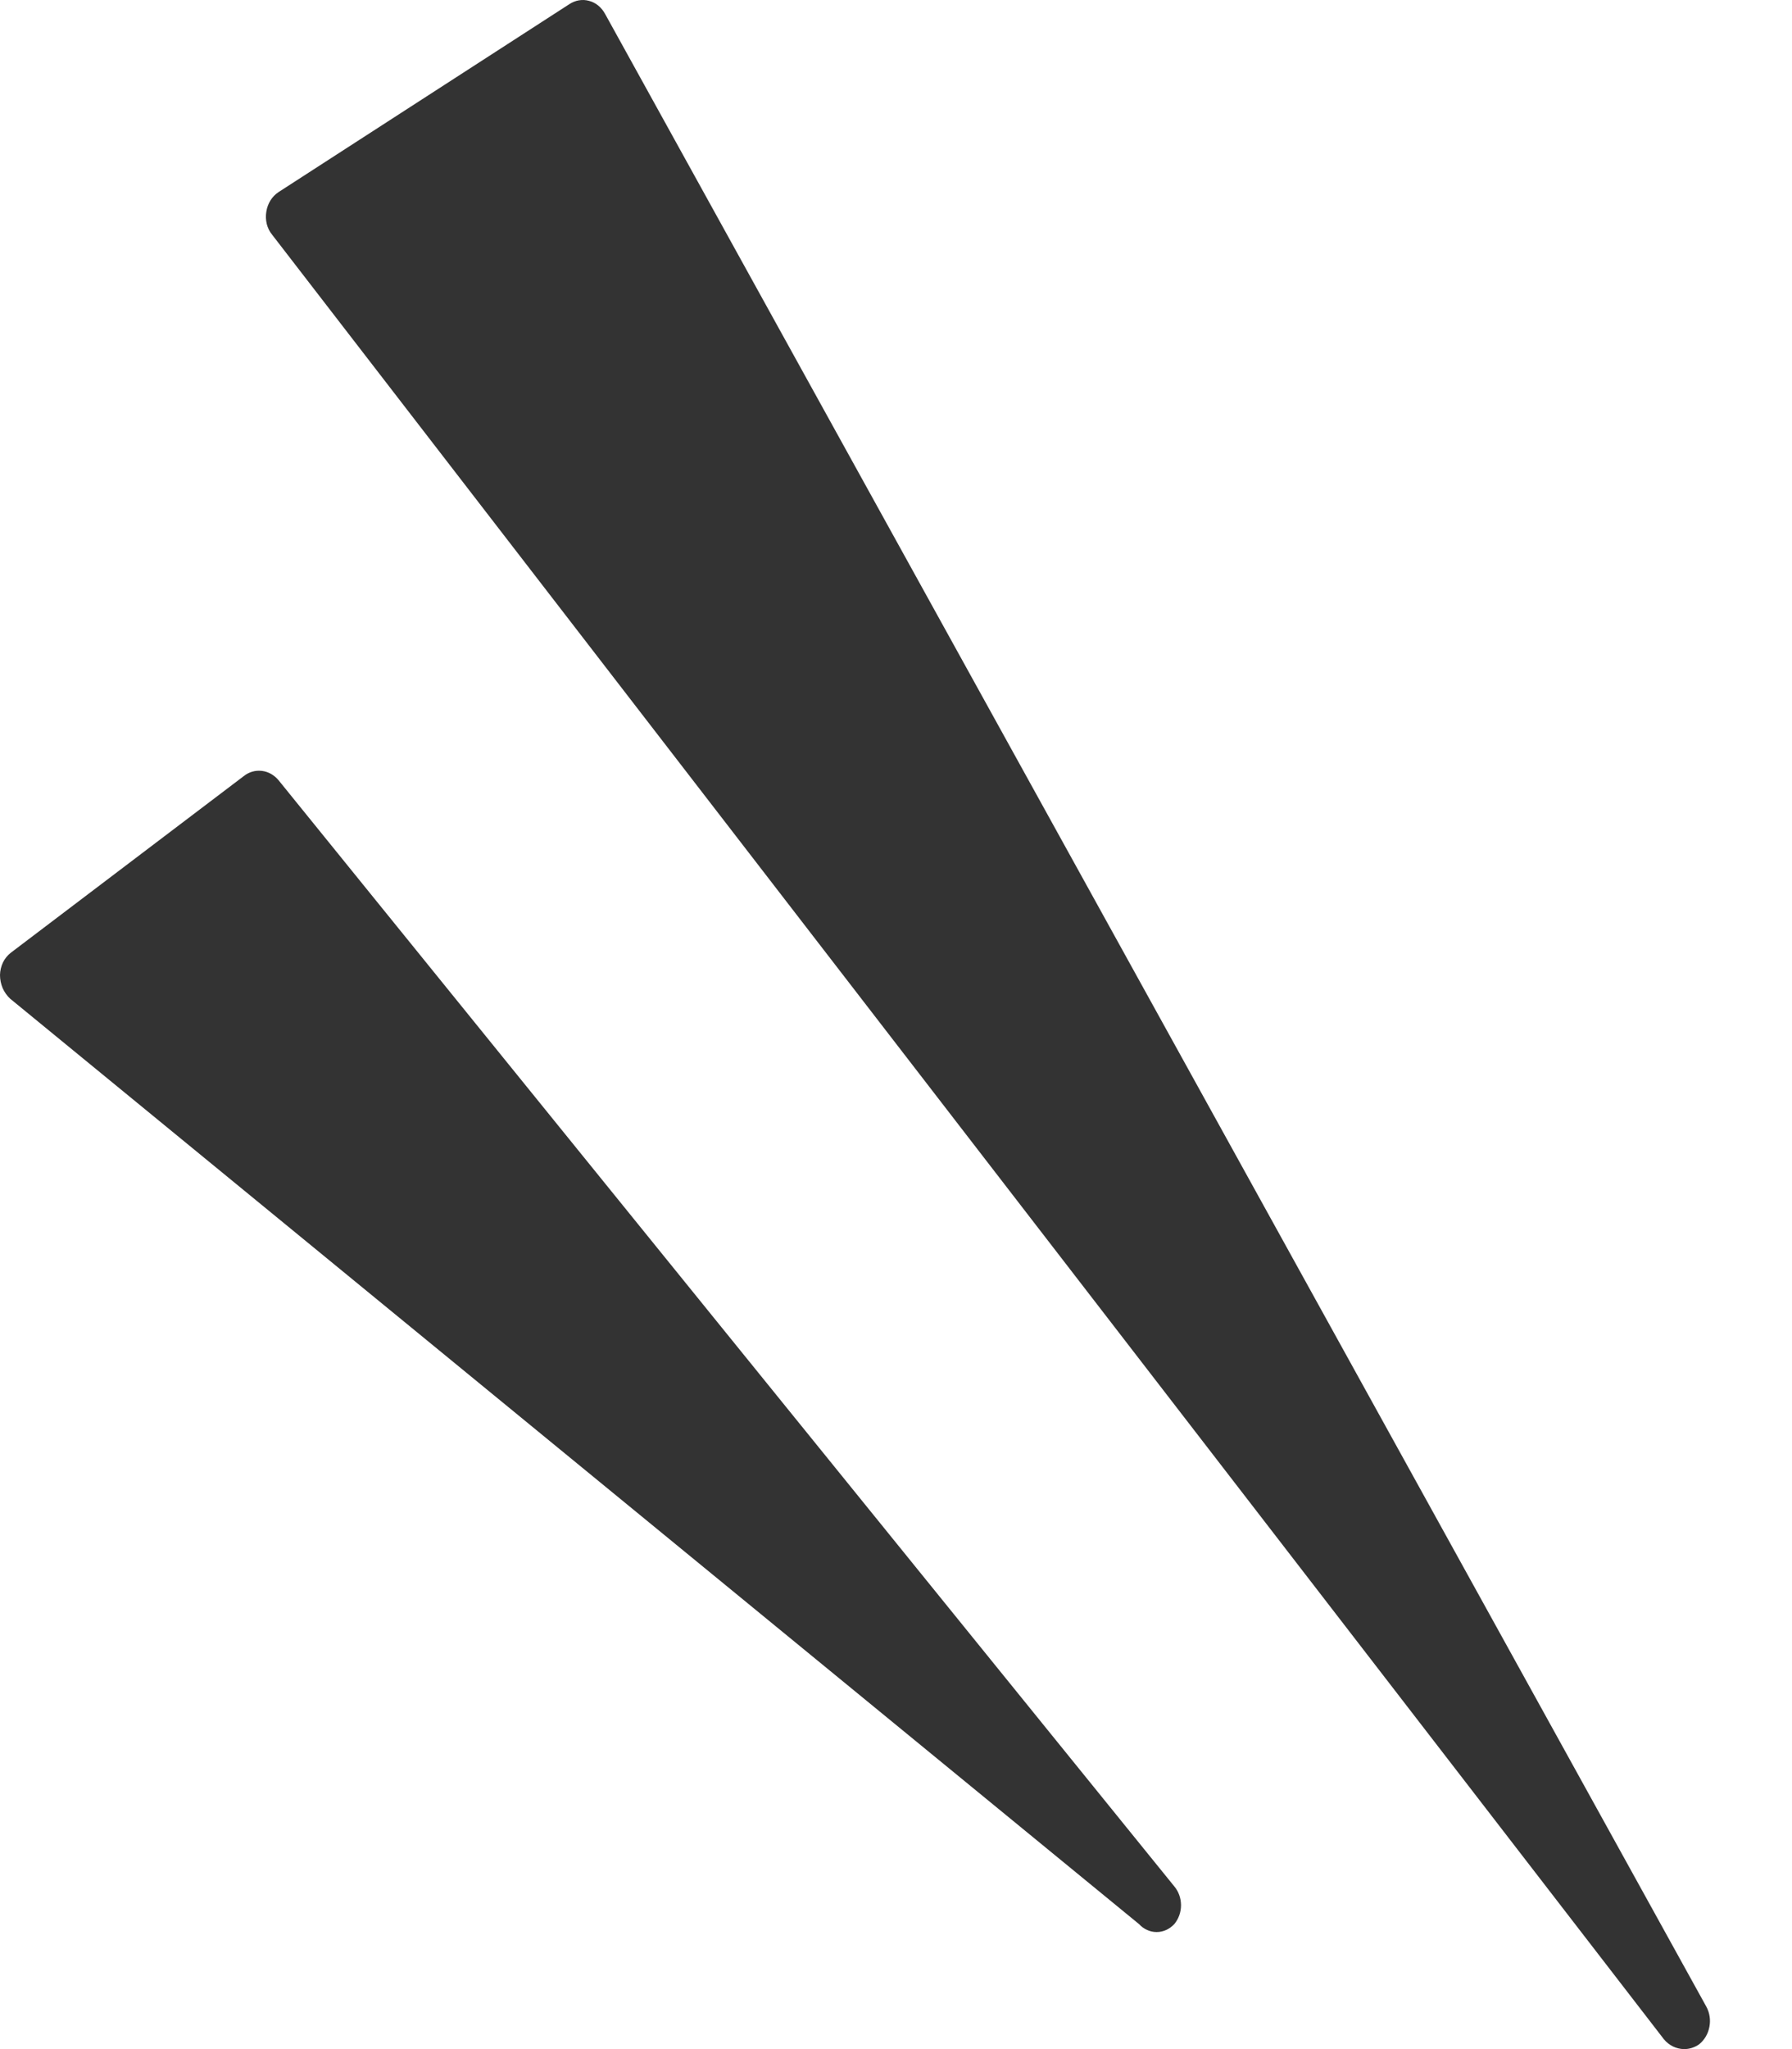
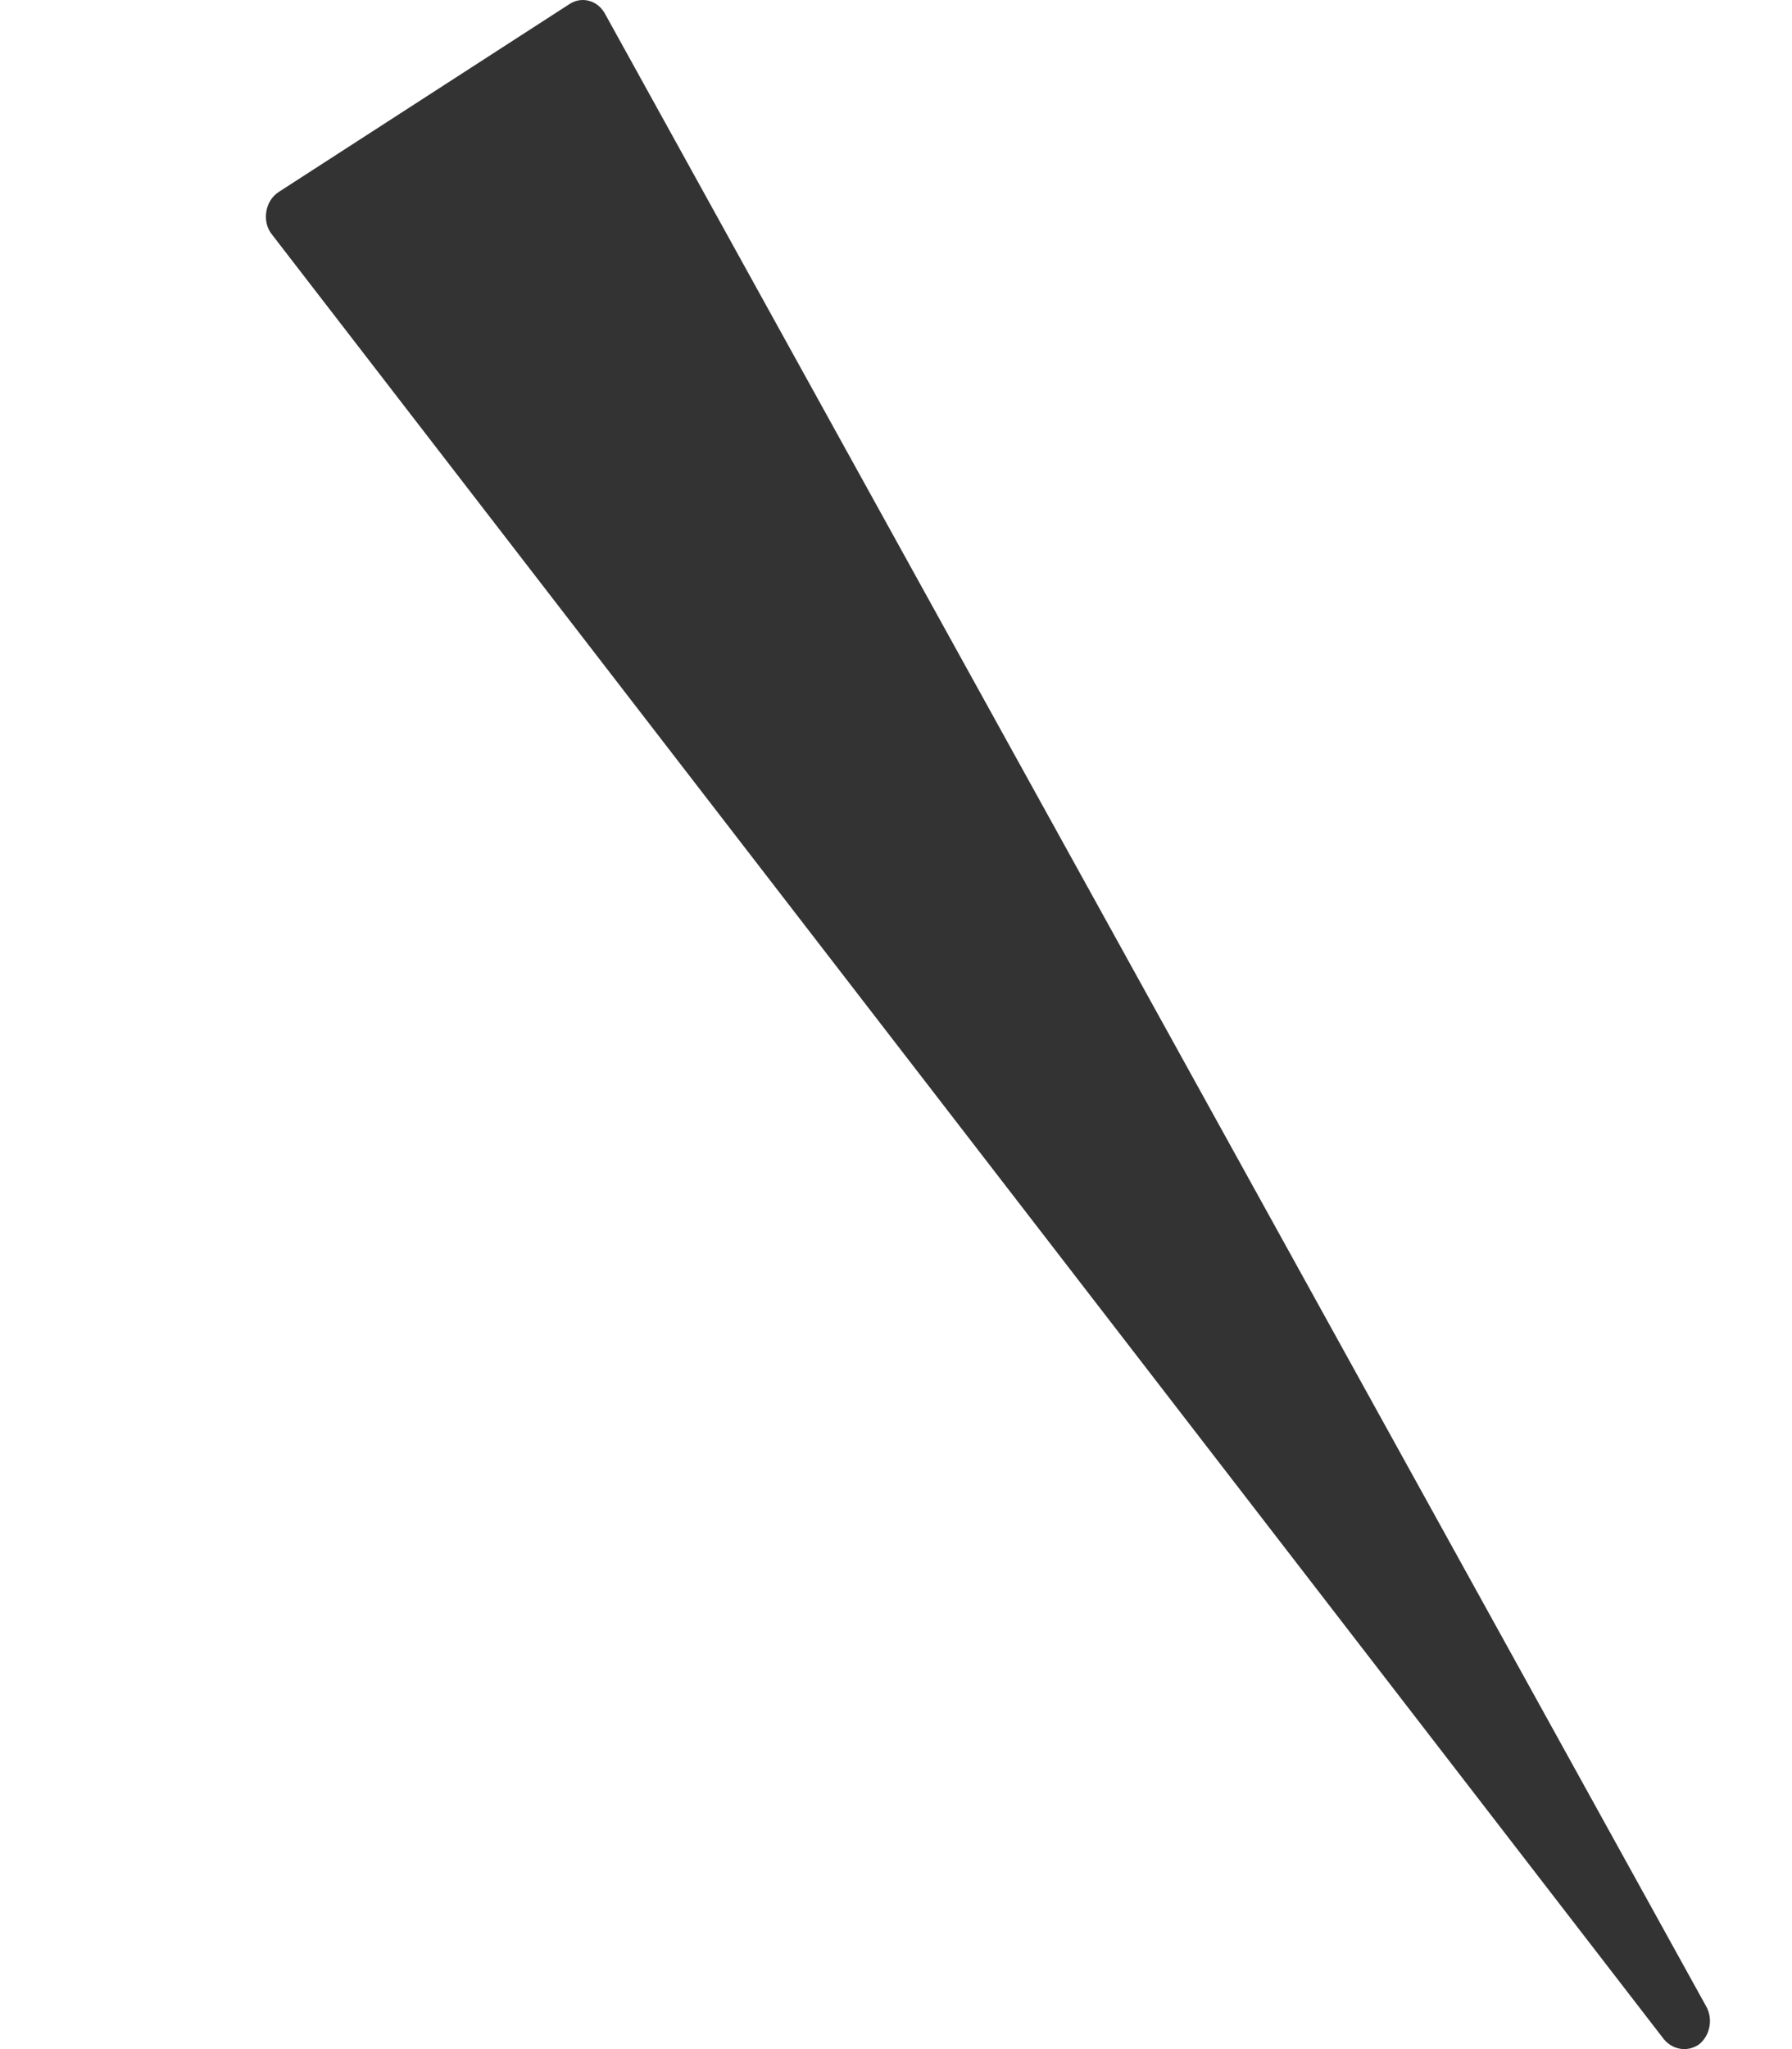
<svg xmlns="http://www.w3.org/2000/svg" width="21" height="24" viewBox="0 0 21 24" fill="none">
  <path d="M7.092 0.165C7.071 0.126 7.044 0.093 7.012 0.066C6.98 0.04 6.943 0.02 6.903 0.01C6.864 -0.001 6.823 -0.003 6.783 0.004C6.743 0.011 6.705 0.027 6.67 0.05L3.264 2.25C3.226 2.275 3.194 2.308 3.169 2.348C3.145 2.387 3.128 2.432 3.121 2.479C3.113 2.527 3.115 2.576 3.126 2.623C3.138 2.67 3.159 2.713 3.189 2.749L19.499 23.885C19.529 23.921 19.565 23.949 19.605 23.969C19.645 23.988 19.688 23.999 19.732 24C19.796 24.001 19.859 23.981 19.913 23.943C19.974 23.893 20.017 23.821 20.032 23.739C20.048 23.658 20.035 23.573 19.995 23.501L7.092 0.165Z" fill="#333333" />
-   <path d="M3.264 9.138C3.213 9.077 3.144 9.038 3.069 9.029C2.994 9.02 2.919 9.041 2.858 9.089L0.128 11.158C0.089 11.188 0.057 11.227 0.035 11.272C0.013 11.318 0.001 11.368 2.96099e-07 11.42C-6.50395e-05 11.473 0.011 11.525 0.031 11.573C0.052 11.621 0.083 11.664 0.12 11.698L13.348 22.536C13.402 22.595 13.477 22.629 13.554 22.629C13.632 22.629 13.706 22.595 13.761 22.536C13.812 22.475 13.84 22.397 13.84 22.315C13.84 22.233 13.812 22.154 13.761 22.094L3.264 9.138Z" fill="#333333" />
</svg>